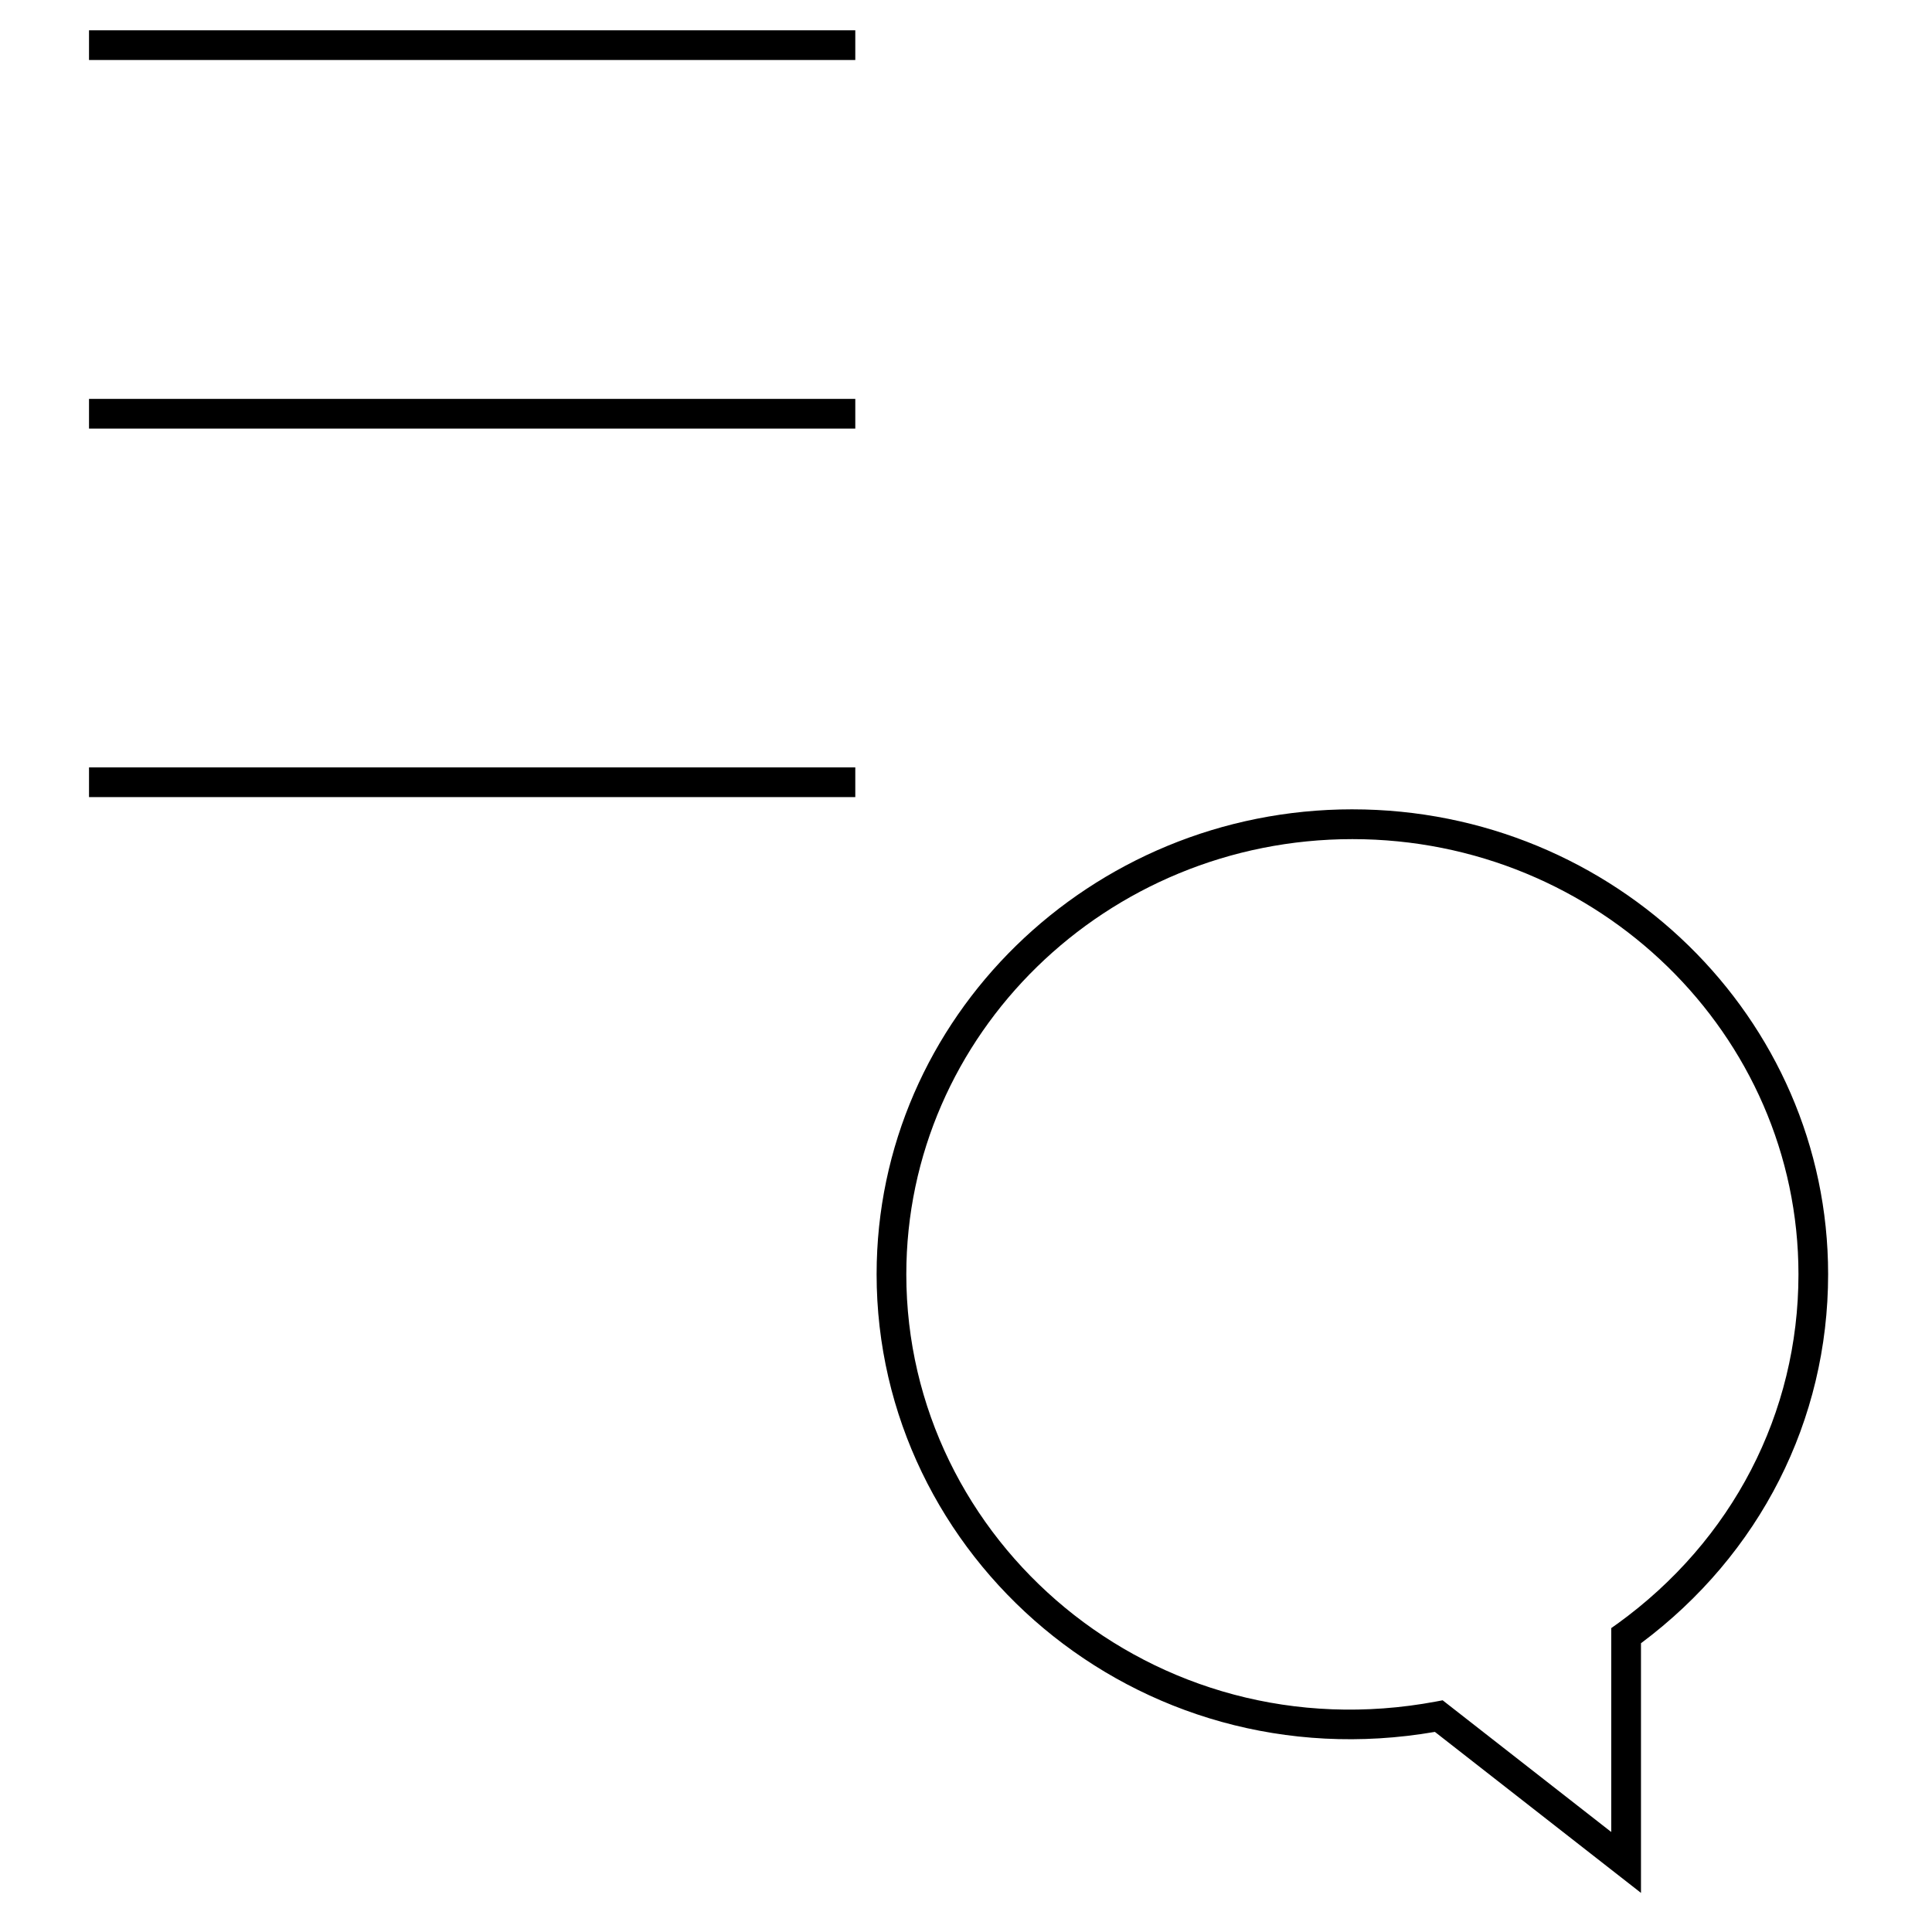
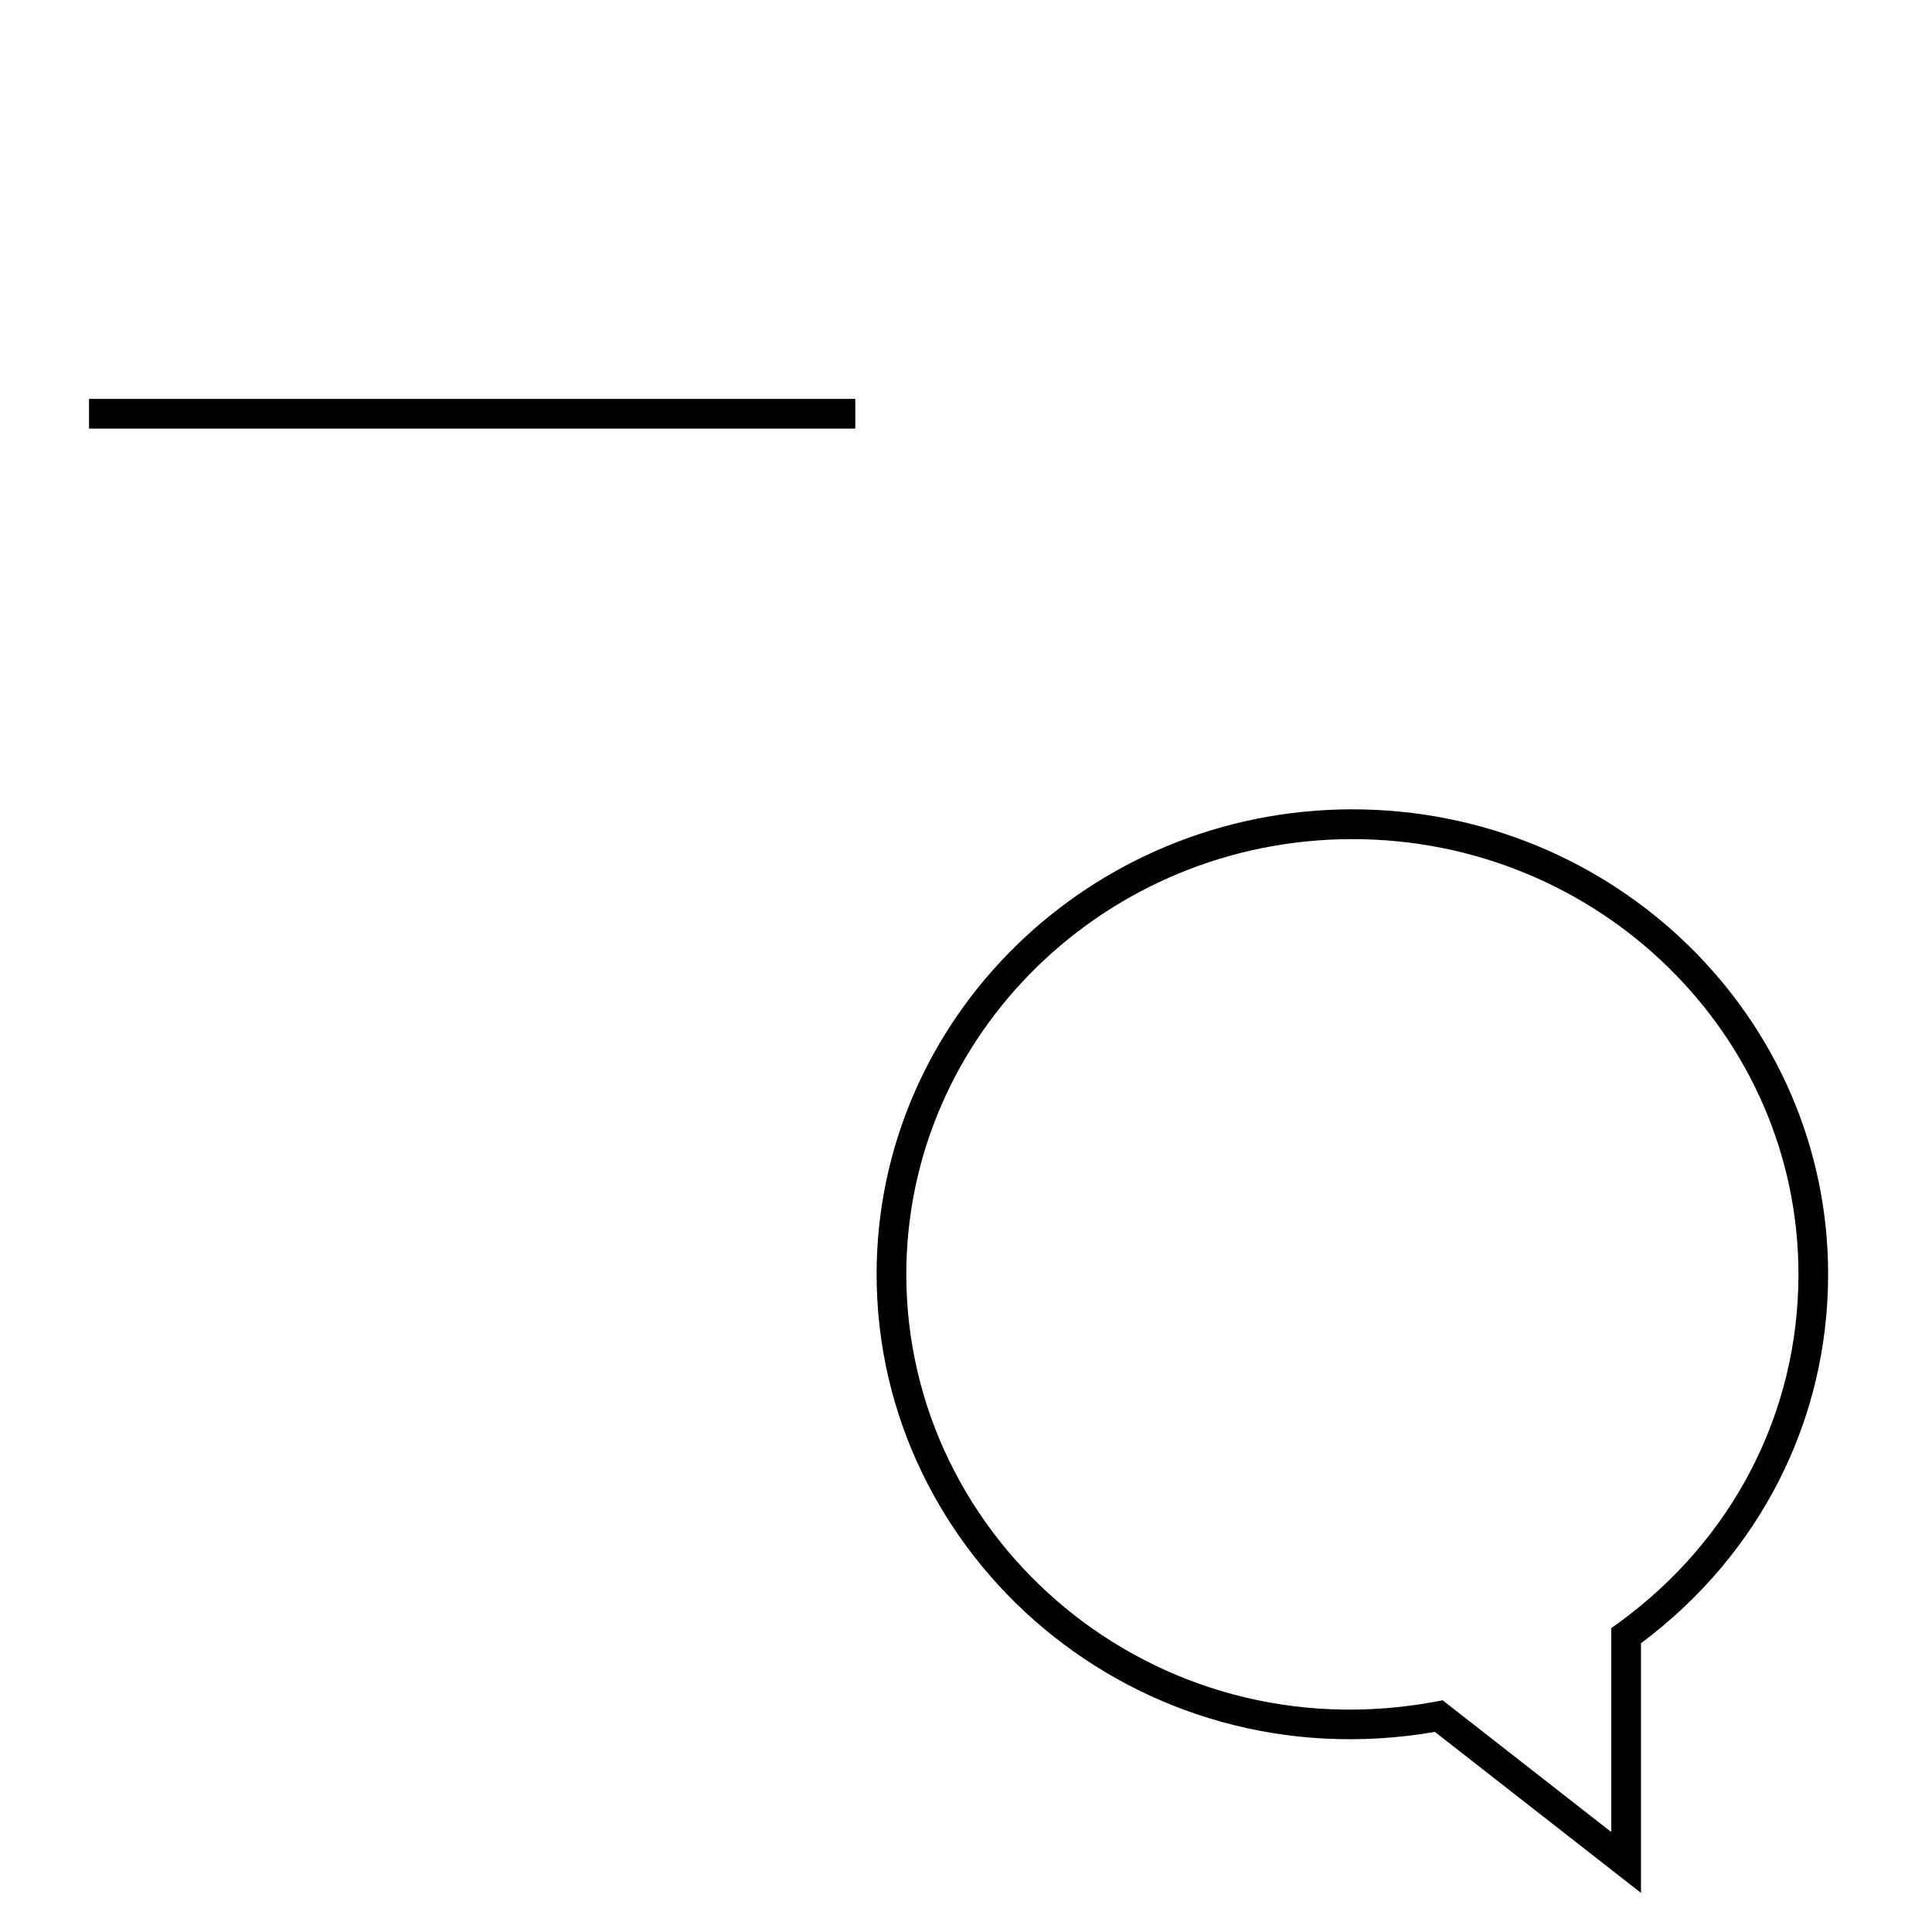
<svg xmlns="http://www.w3.org/2000/svg" fill="#000000" width="800px" height="800px" version="1.1" viewBox="144 144 512 512">
  <g>
-     <path d="m167.59 152.03h203.07v7.871h-203.07z" />
    <path d="m167.59 249.71h203.07v7.871h-203.07z" />
-     <path d="m167.59 347.37h203.07v7.871h-203.07z" />
    <path d="m502.4 358.48c-69.527 0-126.09 55.277-126.09 123.21 0 74.91 68.754 134.93 147.95 121.28l54.617 42.668v-66.16c31.551-23.57 49.594-59.086 49.594-97.785 0.016-67.938-56.555-123.21-126.06-123.21zm70.234 215.82-1.637 1.164v54.035l-44.68-34.906-1.746 0.332c-75.004 14.012-140.39-42.57-140.39-113.21 0-63.605 53.027-115.34 118.22-115.34 65.18 0 118.21 51.734 118.21 115.34-0.004 36.793-17.496 70.547-47.977 92.59z" />
  </g>
</svg>